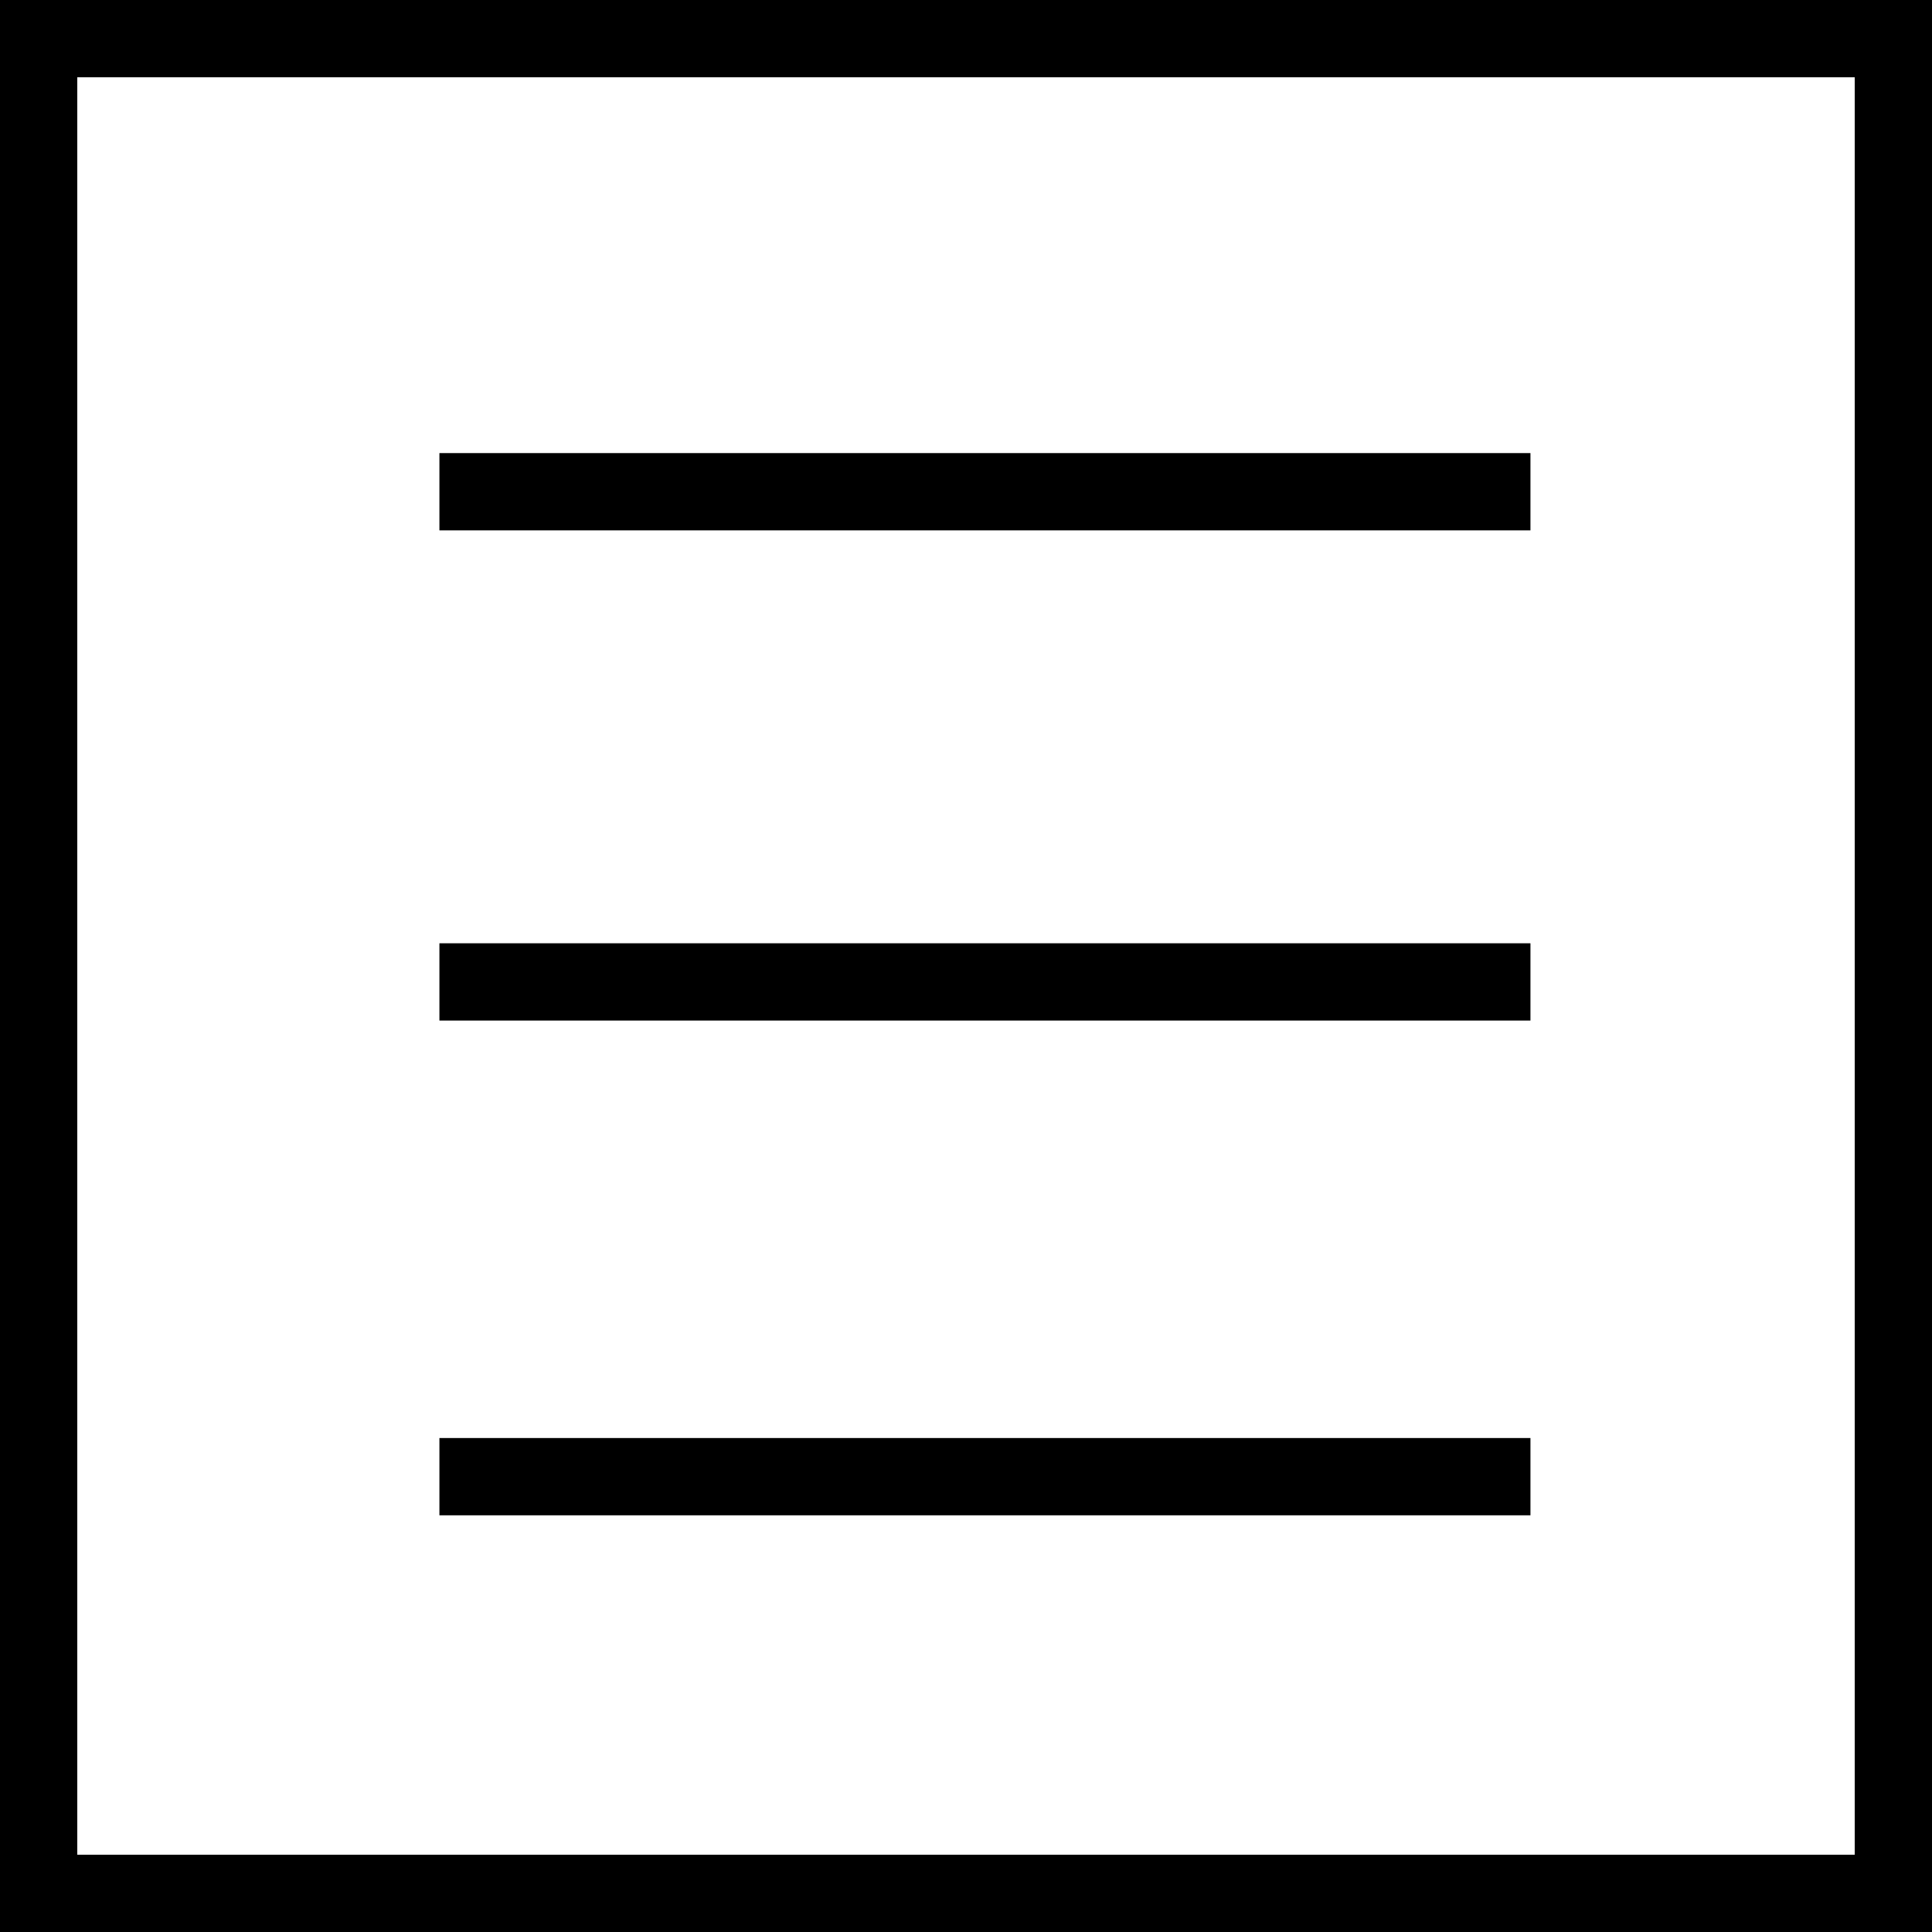
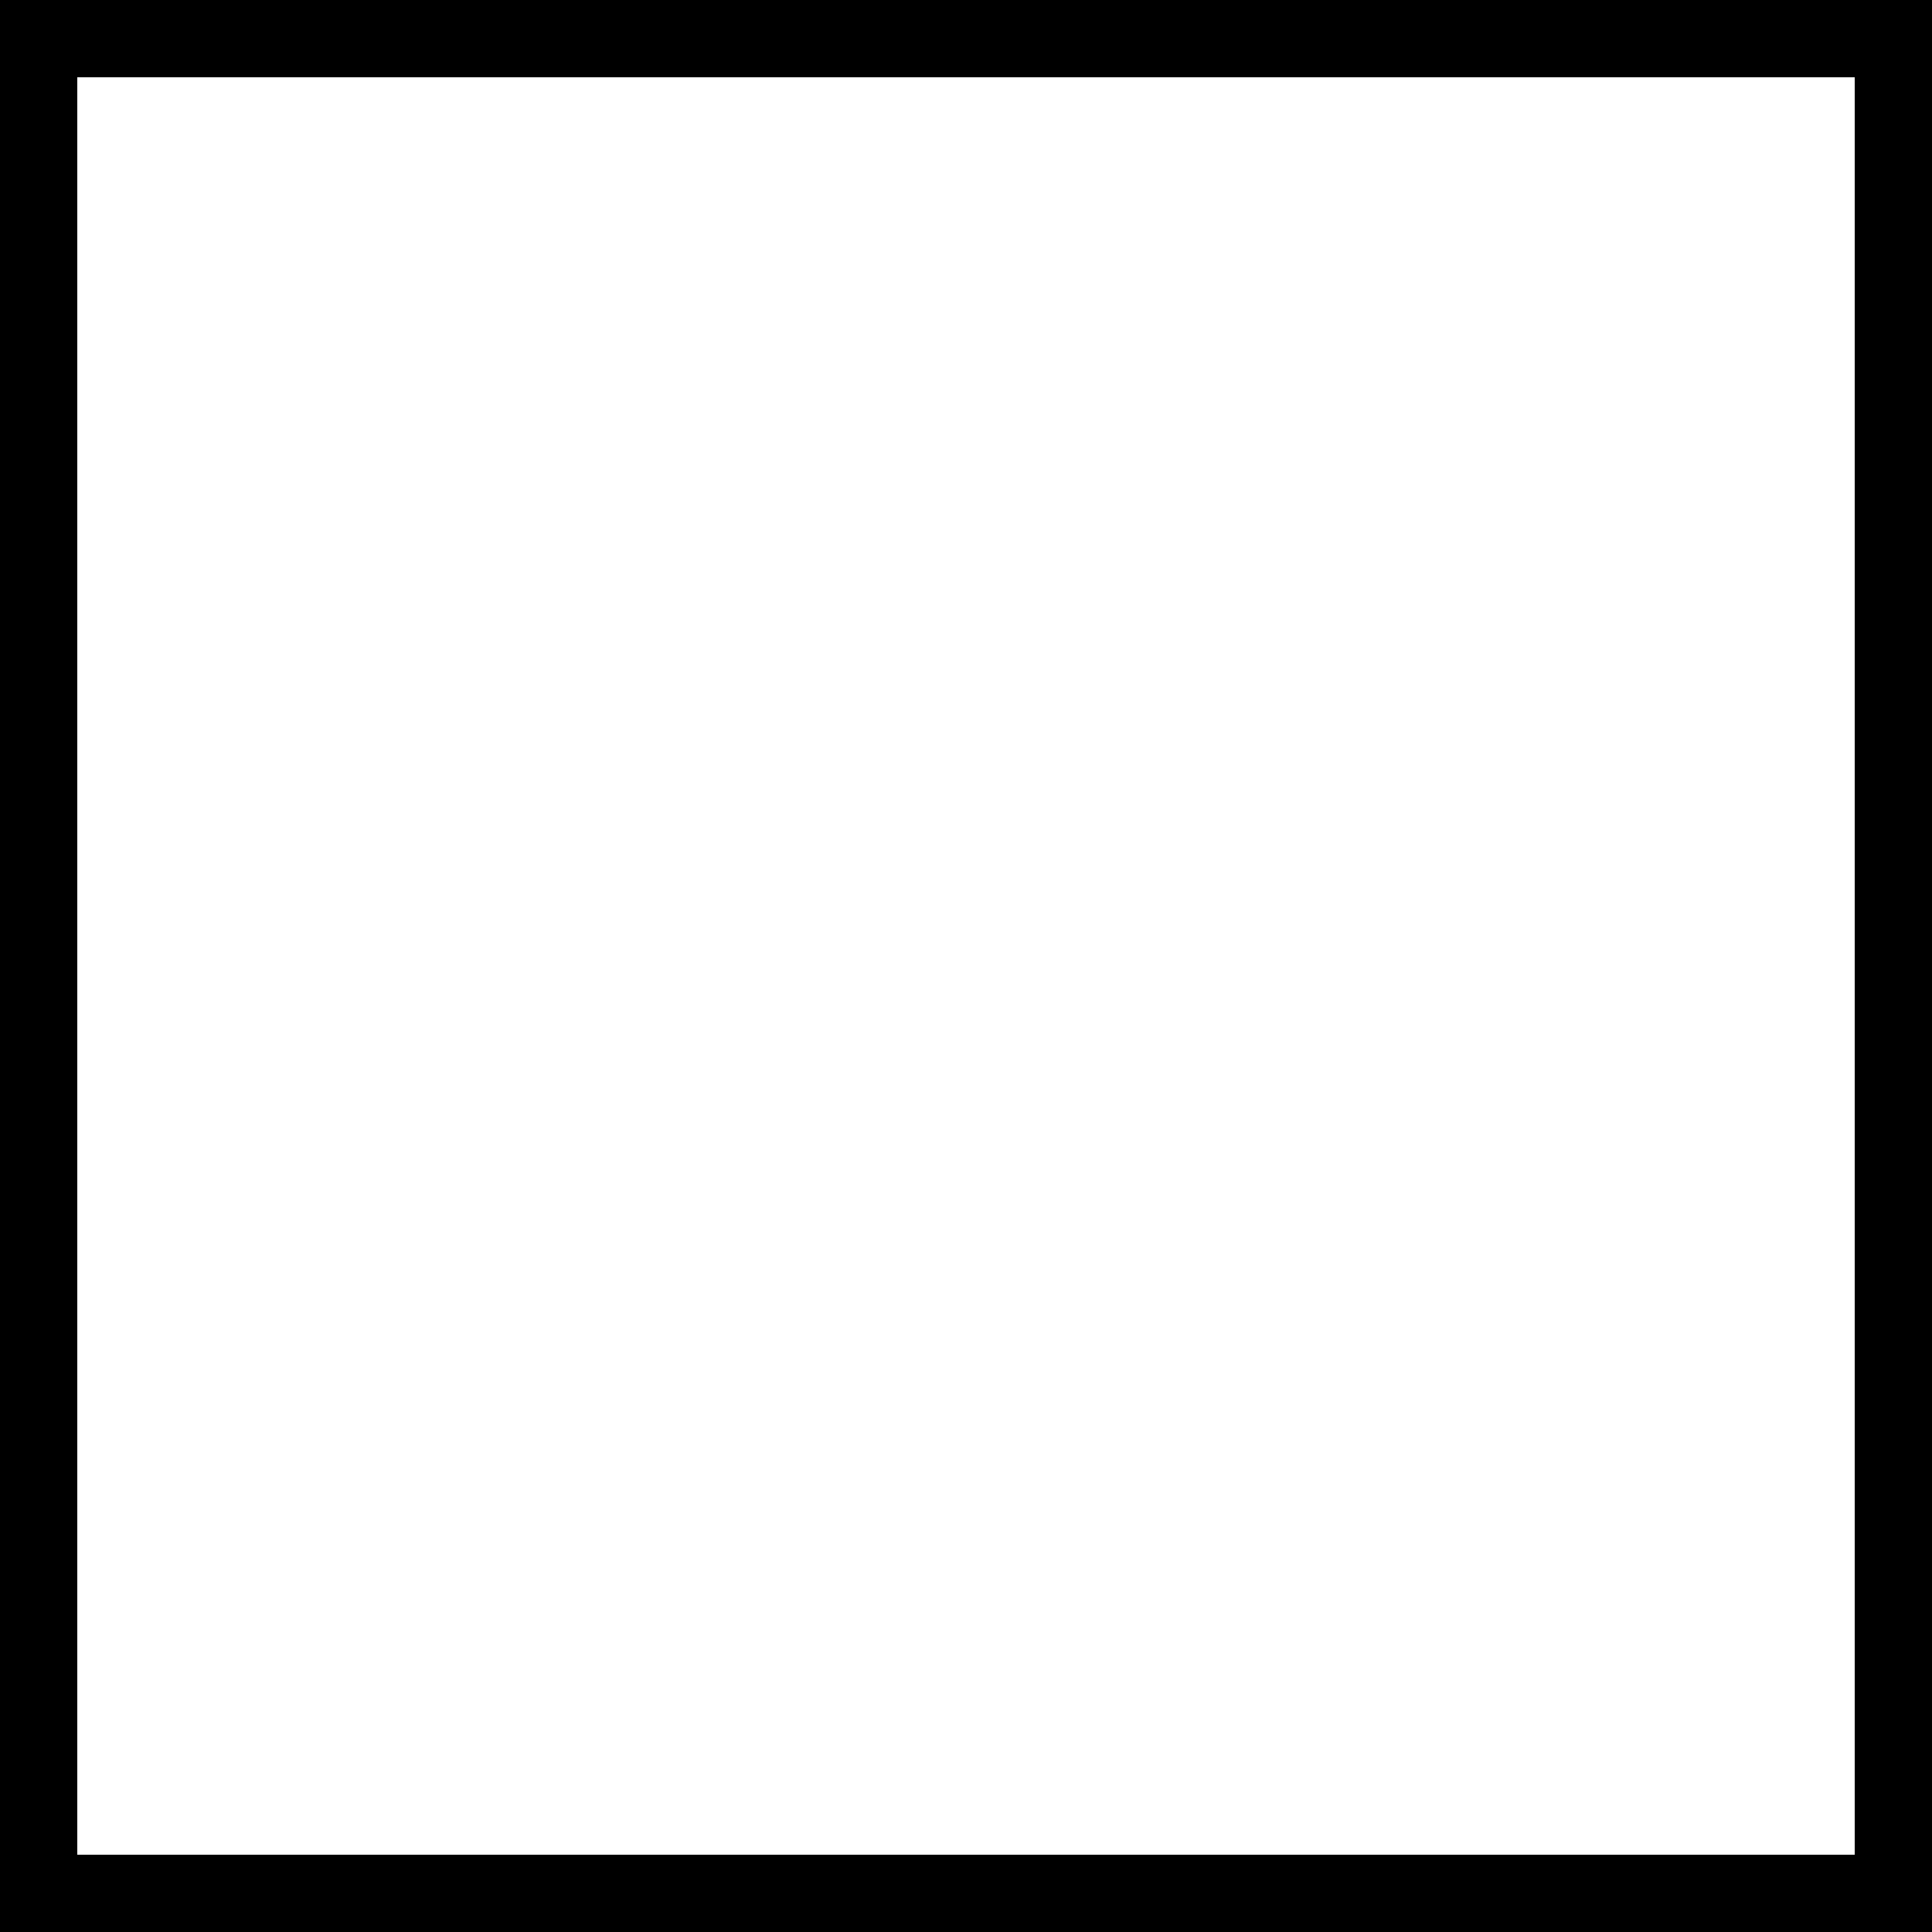
<svg xmlns="http://www.w3.org/2000/svg" width="25" height="25" viewBox="0 0 25 25" fill="none">
  <rect x="0" y="0" width="25" height="25" fill="#808080" stroke="none" />
  <rect x="0.5" y="0.5" width="24" height="24" fill="white" stroke="black" />
-   <line x1="5.686" y1="6.363" x2="19.804" y2="6.363" stroke="black" />
-   <line x1="5.686" y1="12.706" x2="19.804" y2="12.706" stroke="black" />
-   <line x1="5.686" y1="19.108" x2="19.804" y2="19.108" stroke="black" />
</svg>